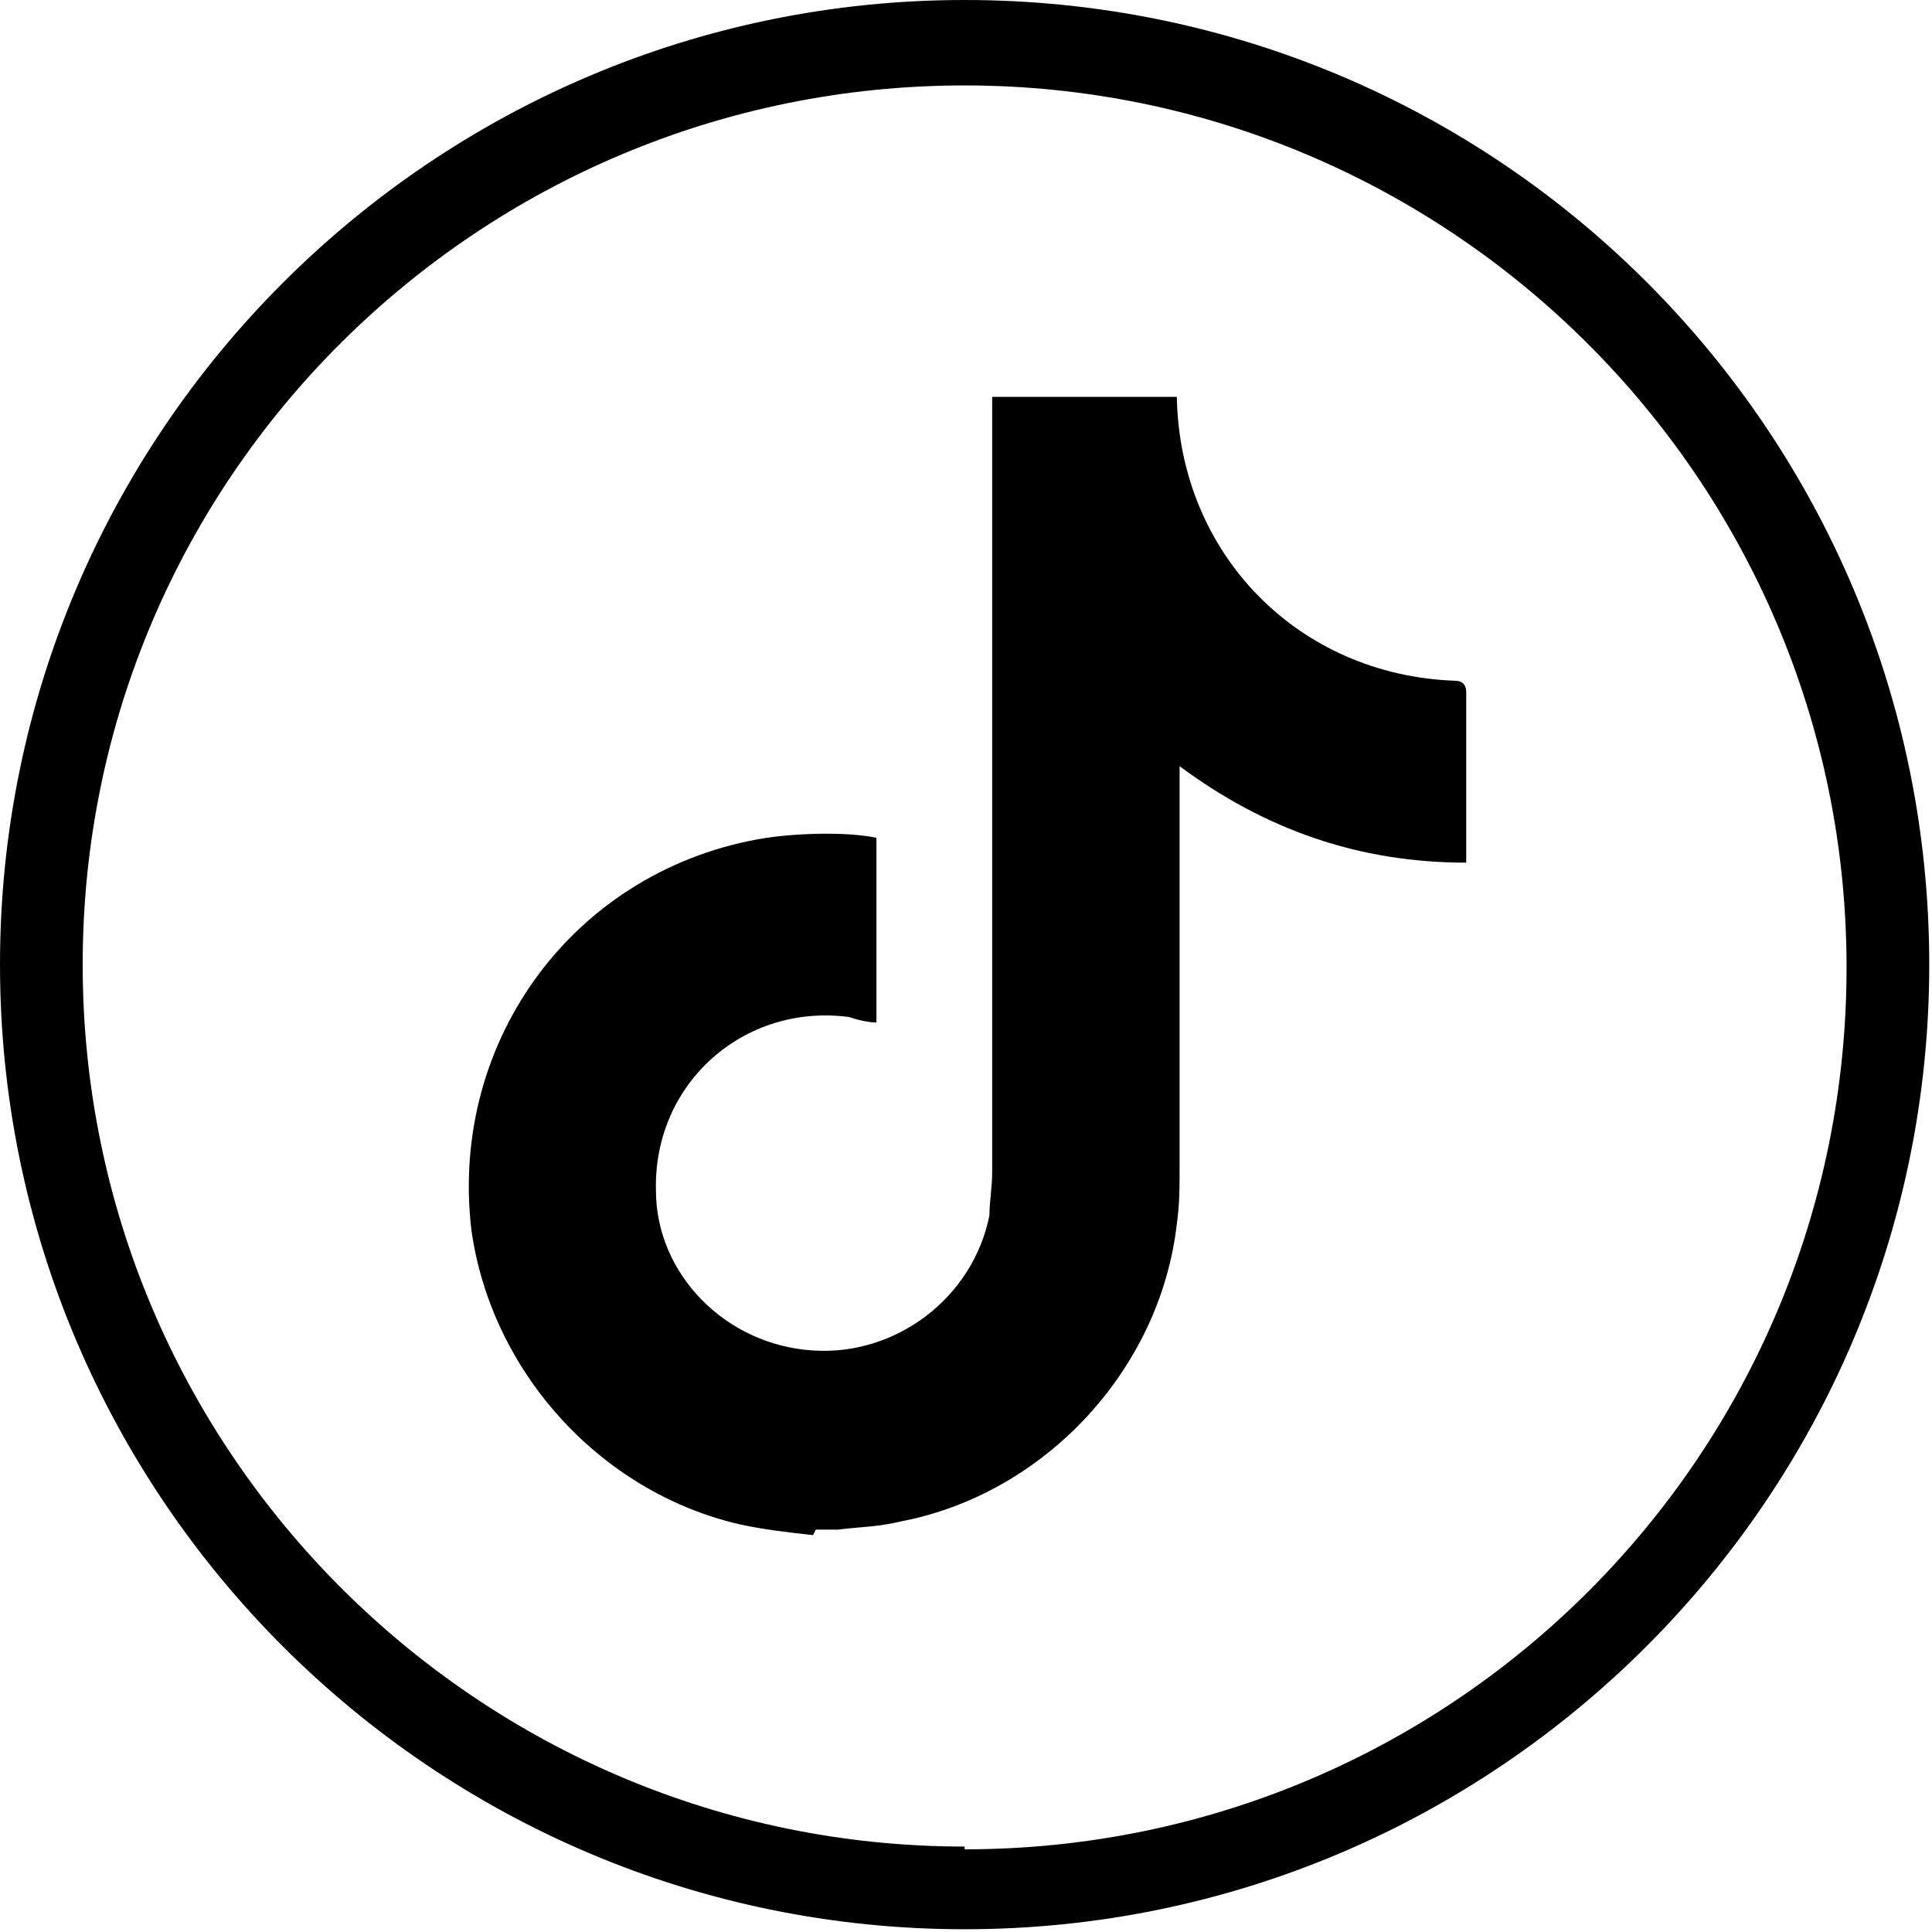
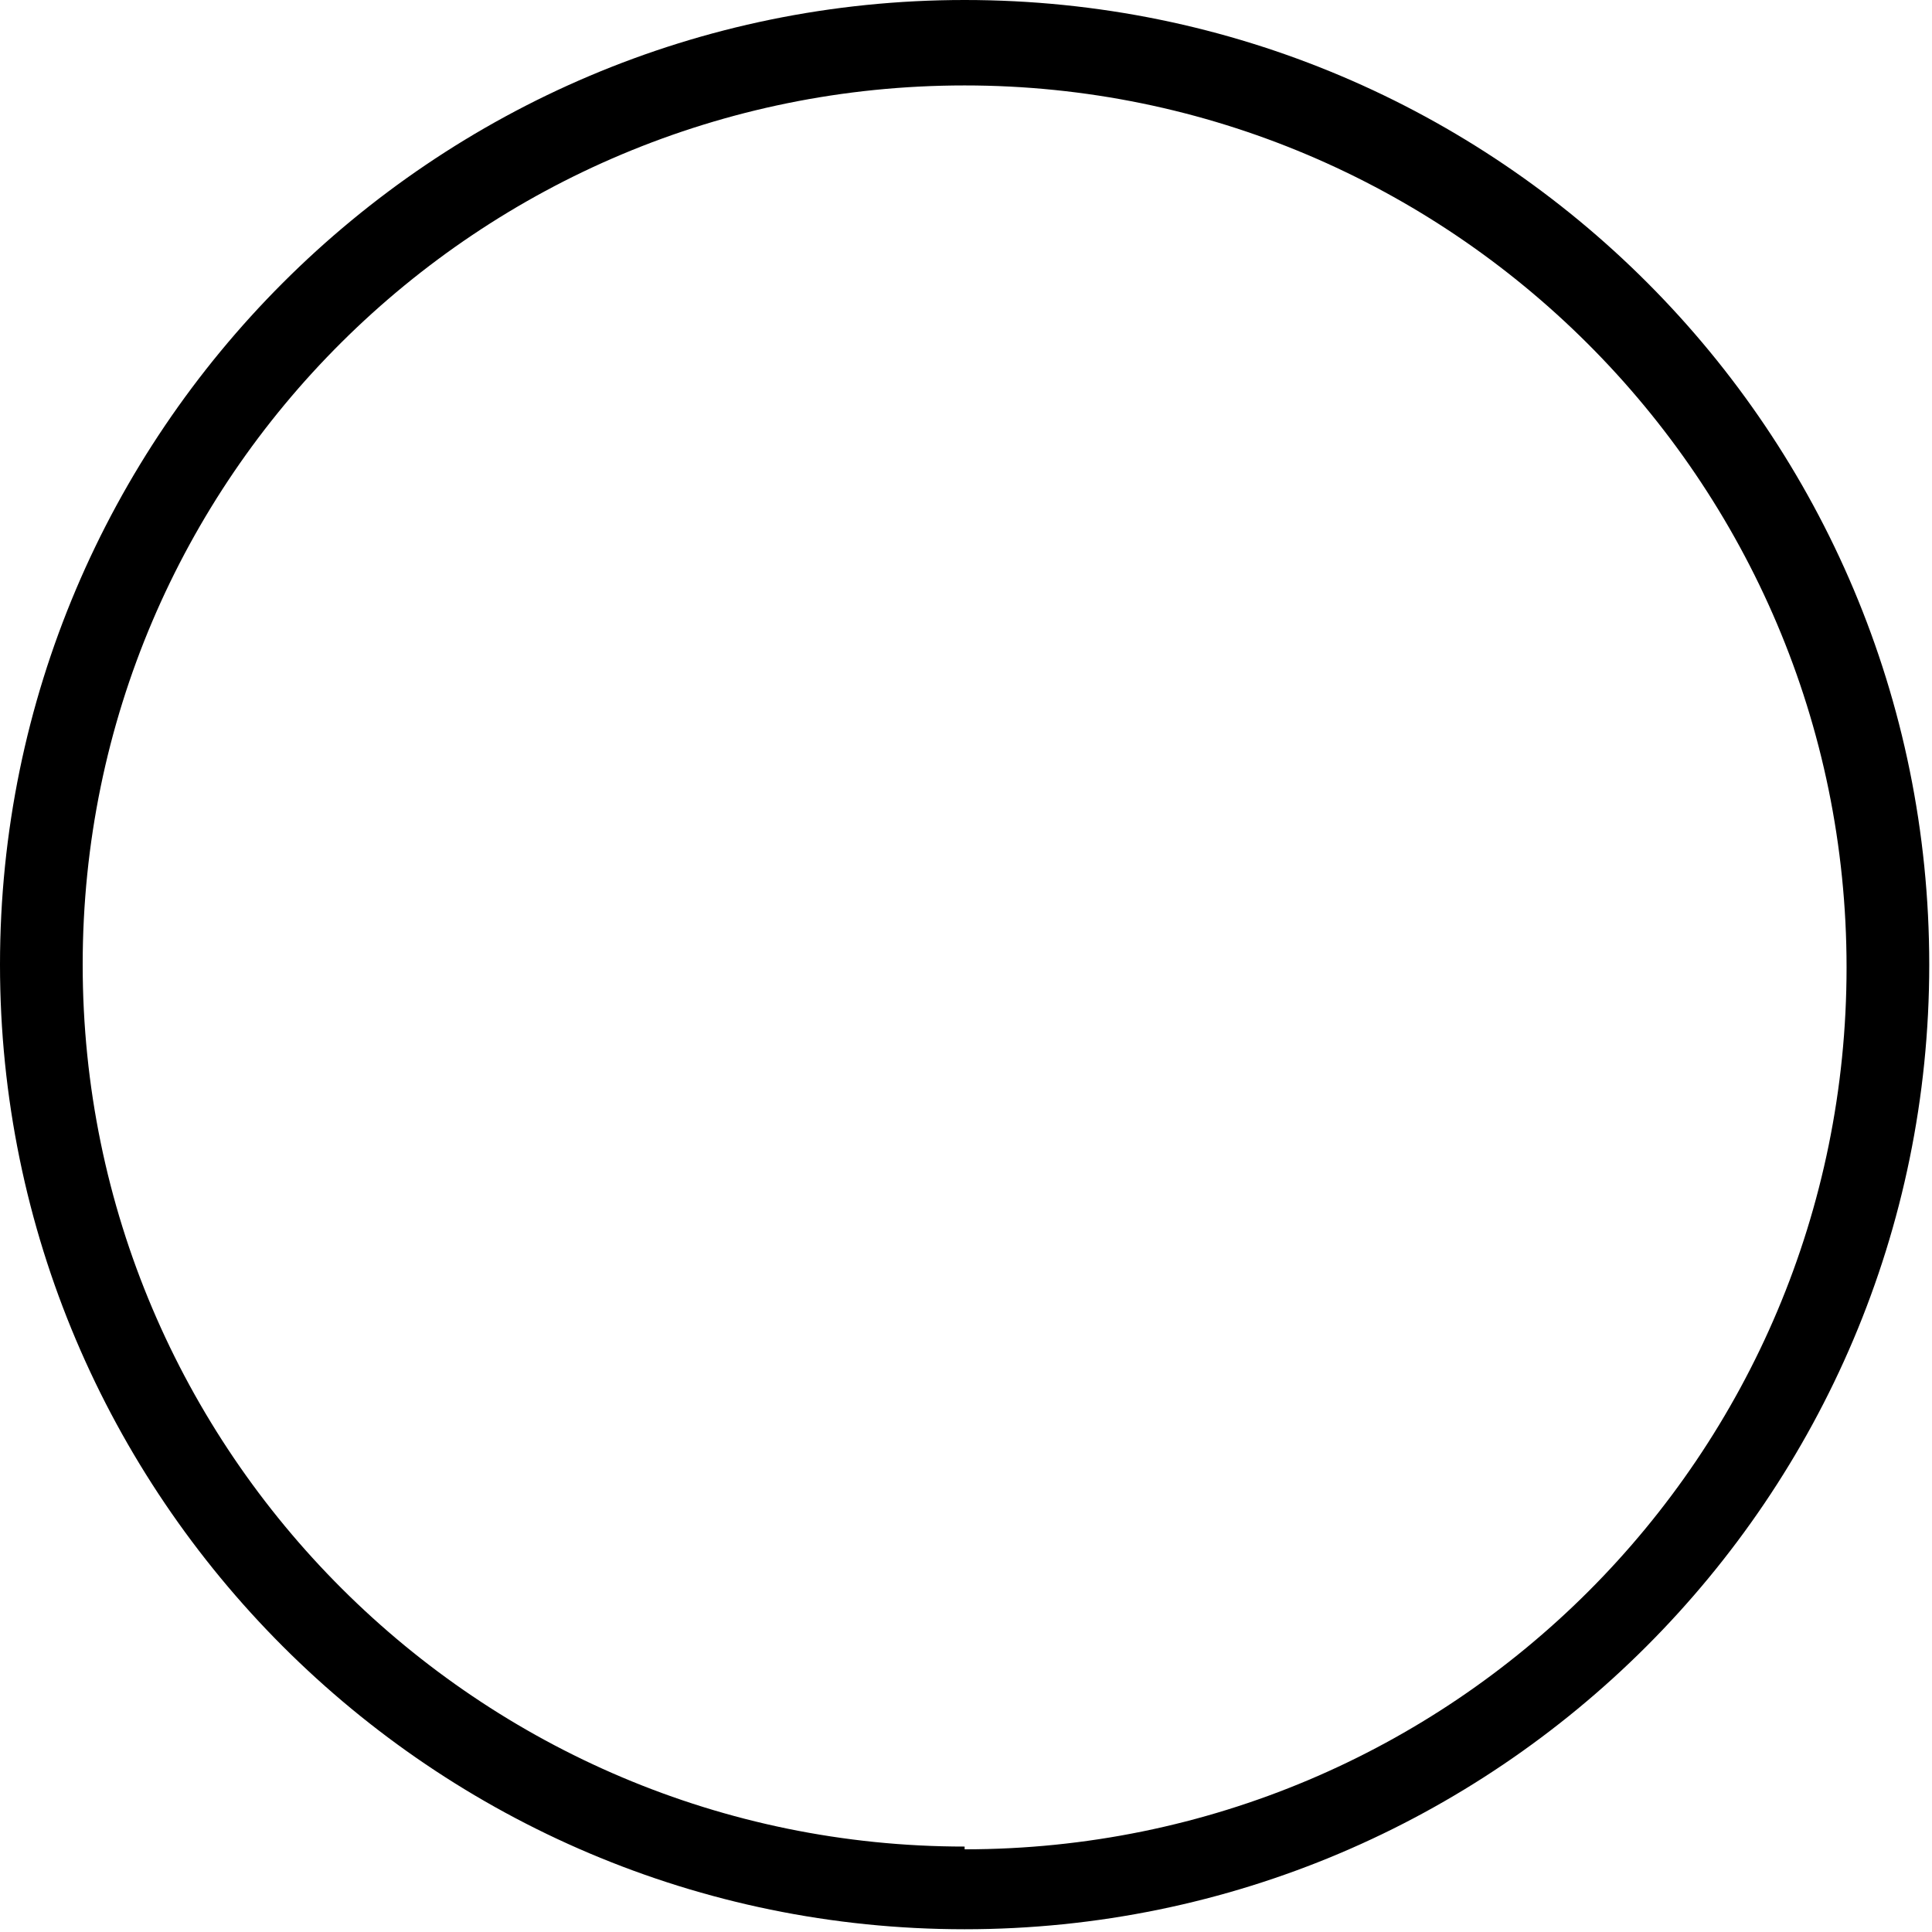
<svg xmlns="http://www.w3.org/2000/svg" id="Camada_1" version="1.1" viewBox="0 0 70.1 70.1">
  <path d="M35,0C15.7,0,0,15.7,0,35s15.7,35,35,35,35-15.7,35-35S54.4,0,35,0ZM35,67c-17.6,0-32-14.3-32-32S17.4,3.1,35,3.1s32,14.3,32,32-14.3,32-32,32Z" />
-   <path d="M29.5,55.7c-.9-.1-1.8-.2-2.7-.4-5.1-1.2-9-5.6-9.7-10.7-.8-6.9,3.8-13.1,10.7-14.2,1.4-.2,3.1-.2,4,0v6.7c-.3,0-.7-.1-1-.2-3.8-.5-7.1,2.4-7,6.3,0,3,2.5,5.6,5.7,5.8,3,.2,5.8-1.9,6.4-4.9,0-.5.1-1,.1-1.6,0-9.2,0-18.3,0-27.5,0-.2,0-.4,0-.6h6.7c.1,5.7,4.4,10.1,10.1,10.3.3,0,.4.2.4.4,0,1.9,0,3.9,0,5.8v.4c-3.9,0-7.3-1.2-10.4-3.5v.5c0,4.7,0,9.4,0,14.1,0,.7,0,1.3-.1,2-.6,5.3-4.8,9.8-10,10.8-.8.2-1.5.2-2.3.3h-.8Z" />
</svg>